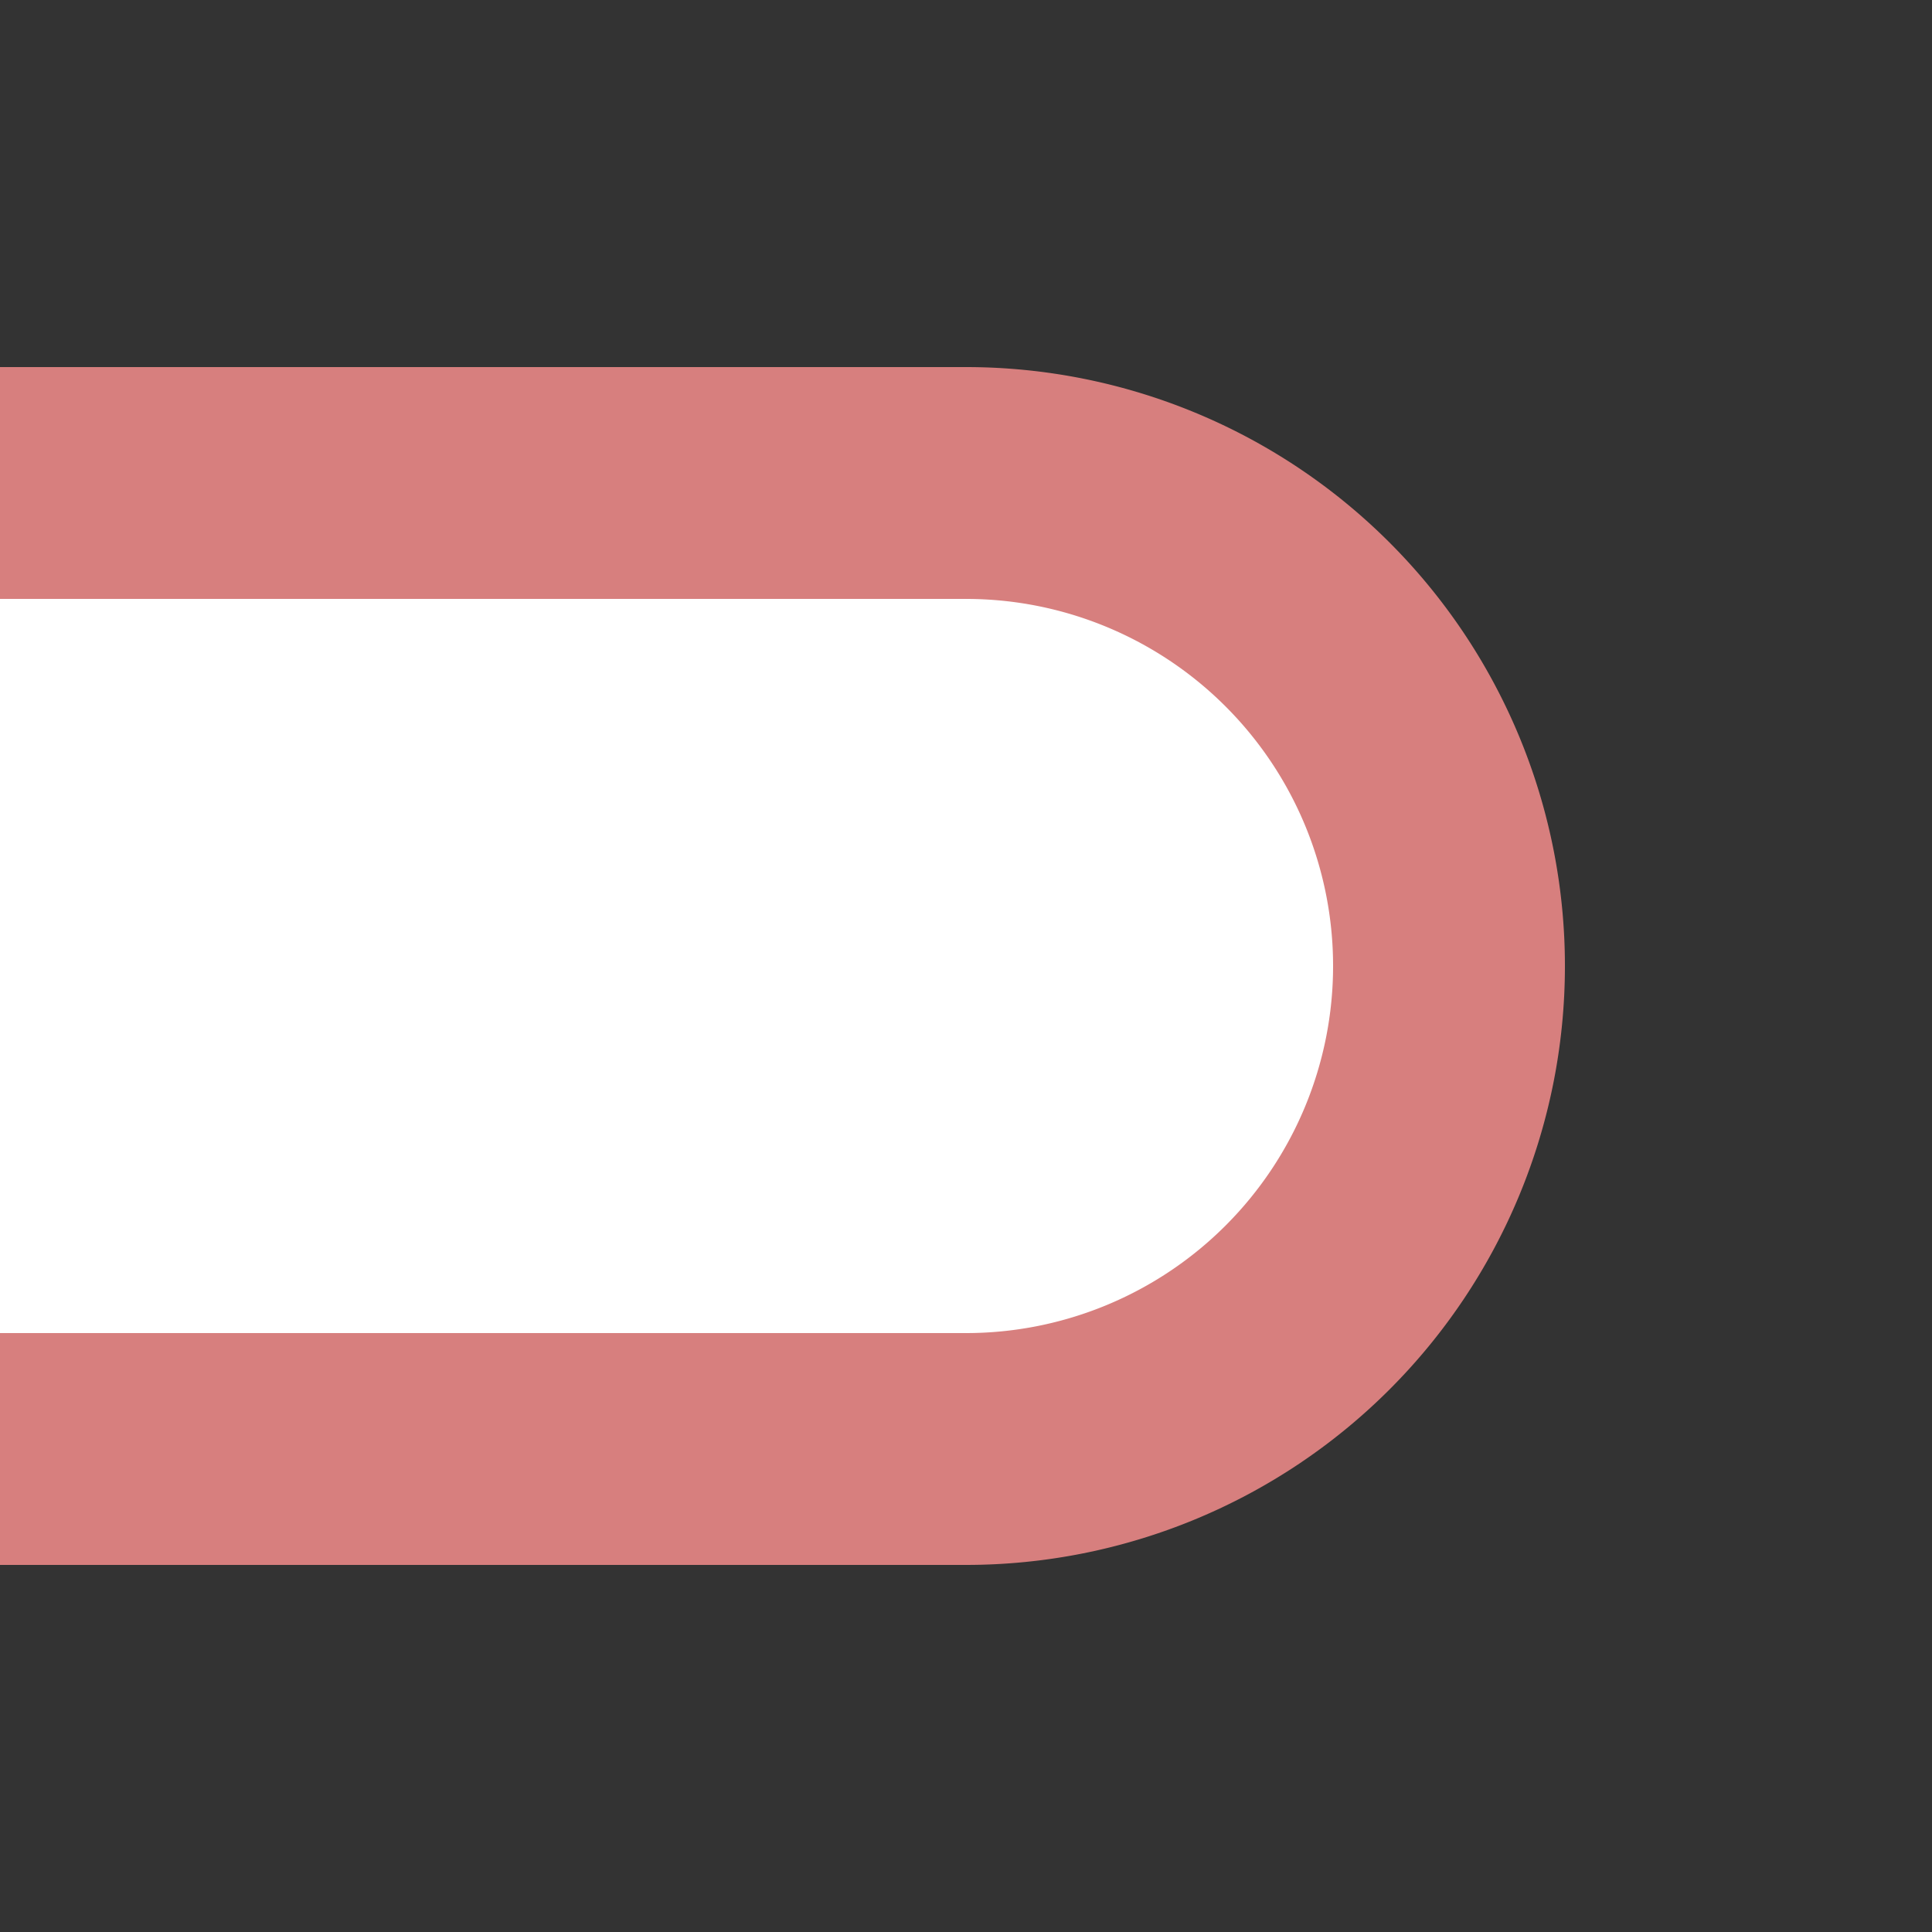
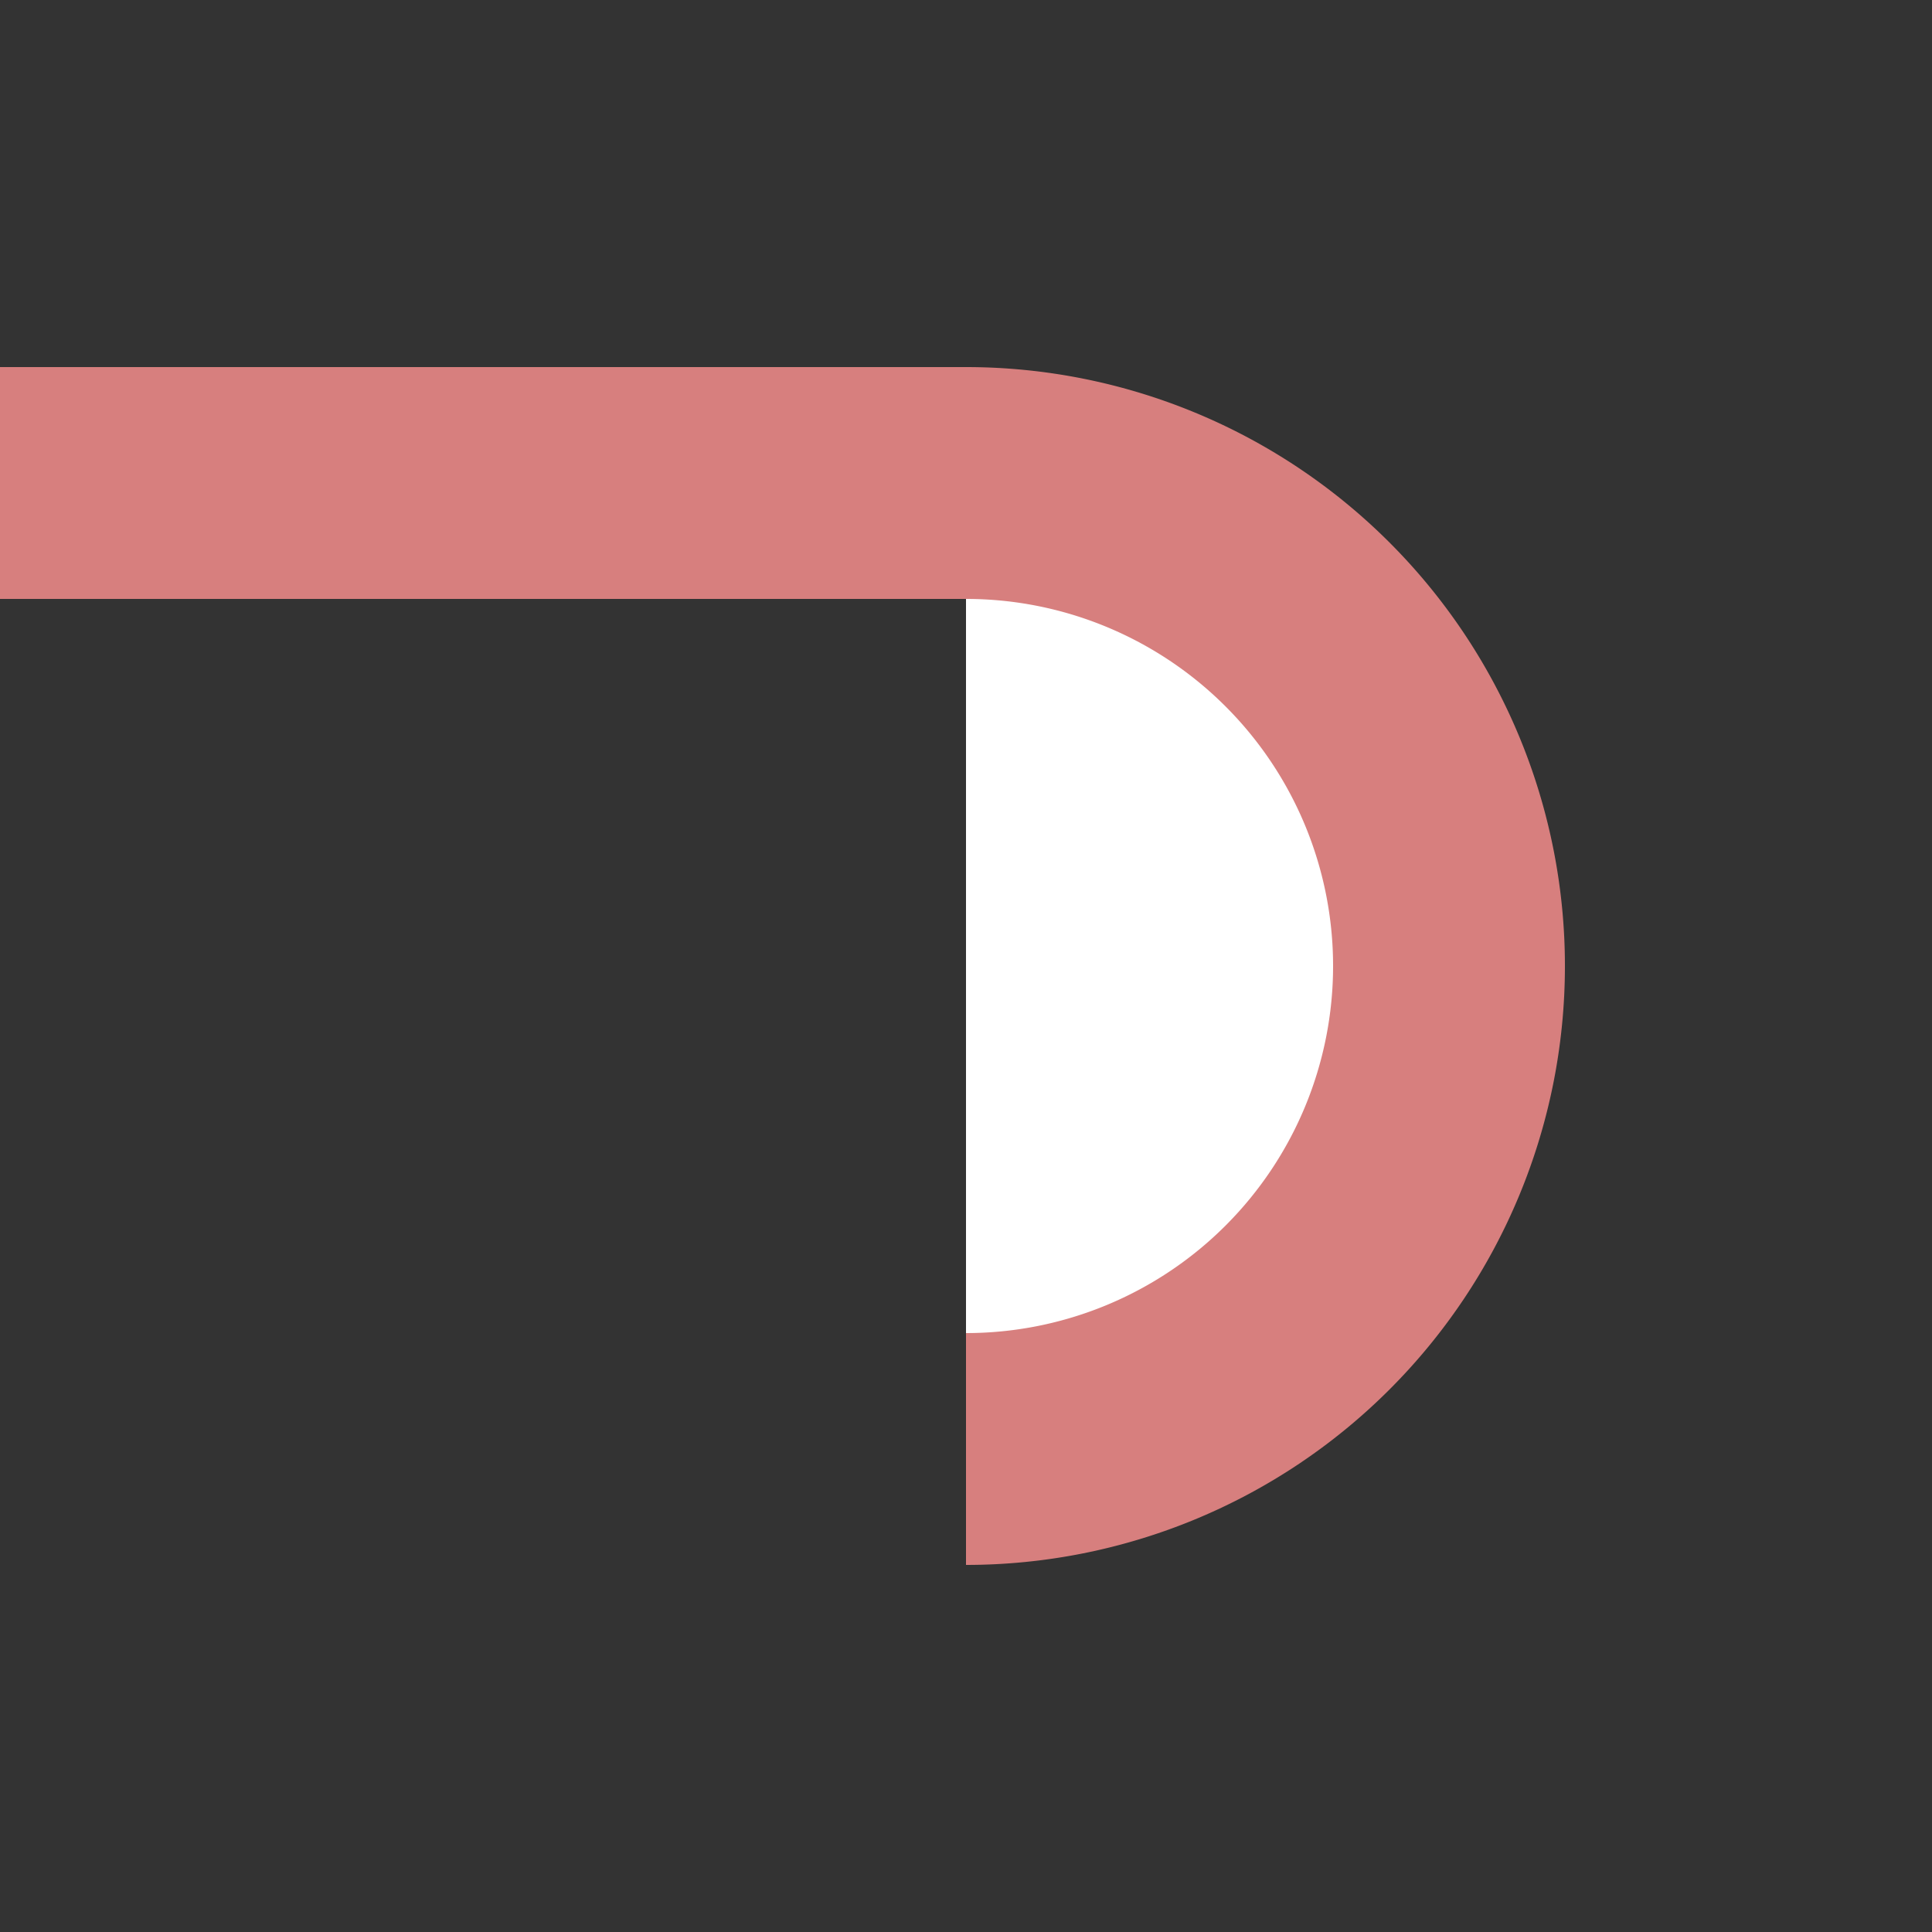
<svg xmlns="http://www.w3.org/2000/svg" xmlns:ns1="http://sodipodi.sourceforge.net/DTD/sodipodi-0.dtd" xmlns:ns2="http://www.inkscape.org/namespaces/inkscape" ns1:docname="BSicon_exlDST-R.svg" ns2:version="1.0 (4035a4fb49, 2020-05-01)" id="svg8" version="1.1" viewBox="0 0 132.292 132.292" height="500" width="500">
  <rect x="0" y="0" width="132.292" height="132.292" fill="#333333" stroke="none" />
  <defs id="defs2" />
  <ns1:namedview ns2:window-maximized="1" ns2:window-y="-8" ns2:window-x="-8" ns2:window-height="1137" ns2:window-width="1920" showguides="false" ns2:pagecheckerboard="true" units="px" showgrid="true" ns2:document-rotation="0" ns2:current-layer="layer1" ns2:document-units="mm" ns2:cy="245.19557" ns2:cx="312.45414" ns2:zoom="1.8753963" ns2:pageshadow="2" ns2:pageopacity="0.0" borderopacity="1.0" bordercolor="#666666" pagecolor="#ffffff" id="base">
    <ns1:guide position="0,132.292" orientation="0,500" id="guide917" />
    <ns1:guide position="132.292,132.292" orientation="500,0" id="guide919" />
    <ns1:guide position="132.292,0" orientation="0,-500" id="guide921" />
    <ns1:guide position="0,0" orientation="-500,0" id="guide923" />
  </ns1:namedview>
  <g id="layer1" ns2:groupmode="layer" ns2:label="Warstwa 1">
    <path id="path878" d="m 154.731,95.995 c -66.146,0 -66.146,0 -66.146,0" style="fill:none;stroke:#d77f7e;stroke-width:0;stroke-linecap:butt;stroke-linejoin:miter;stroke-miterlimit:4;stroke-dasharray:none;stroke-opacity:1" />
    <path id="path880" d="m 0,33.073 c 66.146,0 66.146,0 66.146,0 v 0 0" style="fill:none;stroke:#d77f7e;stroke-width:15.875;stroke-linecap:butt;stroke-linejoin:miter;stroke-miterlimit:4;stroke-dasharray:none;stroke-opacity:1" />
-     <path style="fill:none;stroke:#d77f7e;stroke-width:15.875;stroke-linecap:butt;stroke-linejoin:miter;stroke-miterlimit:4;stroke-dasharray:none;stroke-opacity:1" d="m 0,99.219 c 66.146,0 66.146,0 66.146,0 v 0 0" id="path880-2" />
-     <rect y="41.01" x="-8.50586e-06" height="50.271" width="66.146" id="rect897" style="fill:#ffffff;fill-opacity:1;stroke:none;stroke-width:15.875;stroke-miterlimit:4;stroke-dasharray:none;stroke-opacity:1" />
+     <path style="fill:none;stroke:#d77f7e;stroke-width:15.875;stroke-linecap:butt;stroke-linejoin:miter;stroke-miterlimit:4;stroke-dasharray:none;stroke-opacity:1" d="m 0,99.219 v 0 0" id="path880-2" />
    <path ns1:open="true" d="M 66.146,33.073 A 33.073,33.073 0 0 1 99.219,66.146 33.073,33.073 0 0 1 66.146,99.219" ns1:arc-type="arc" ns1:end="1.5707963" ns1:start="4.712389" ns1:ry="33.072918" ns1:rx="33.072918" ns1:cy="66.145836" ns1:cx="66.145836" ns1:type="arc" id="path93" style="fill:#ffffff;stroke-width:15.875;stroke:#d77f7e;stroke-opacity:1;fill-opacity:1" />
  </g>
</svg>